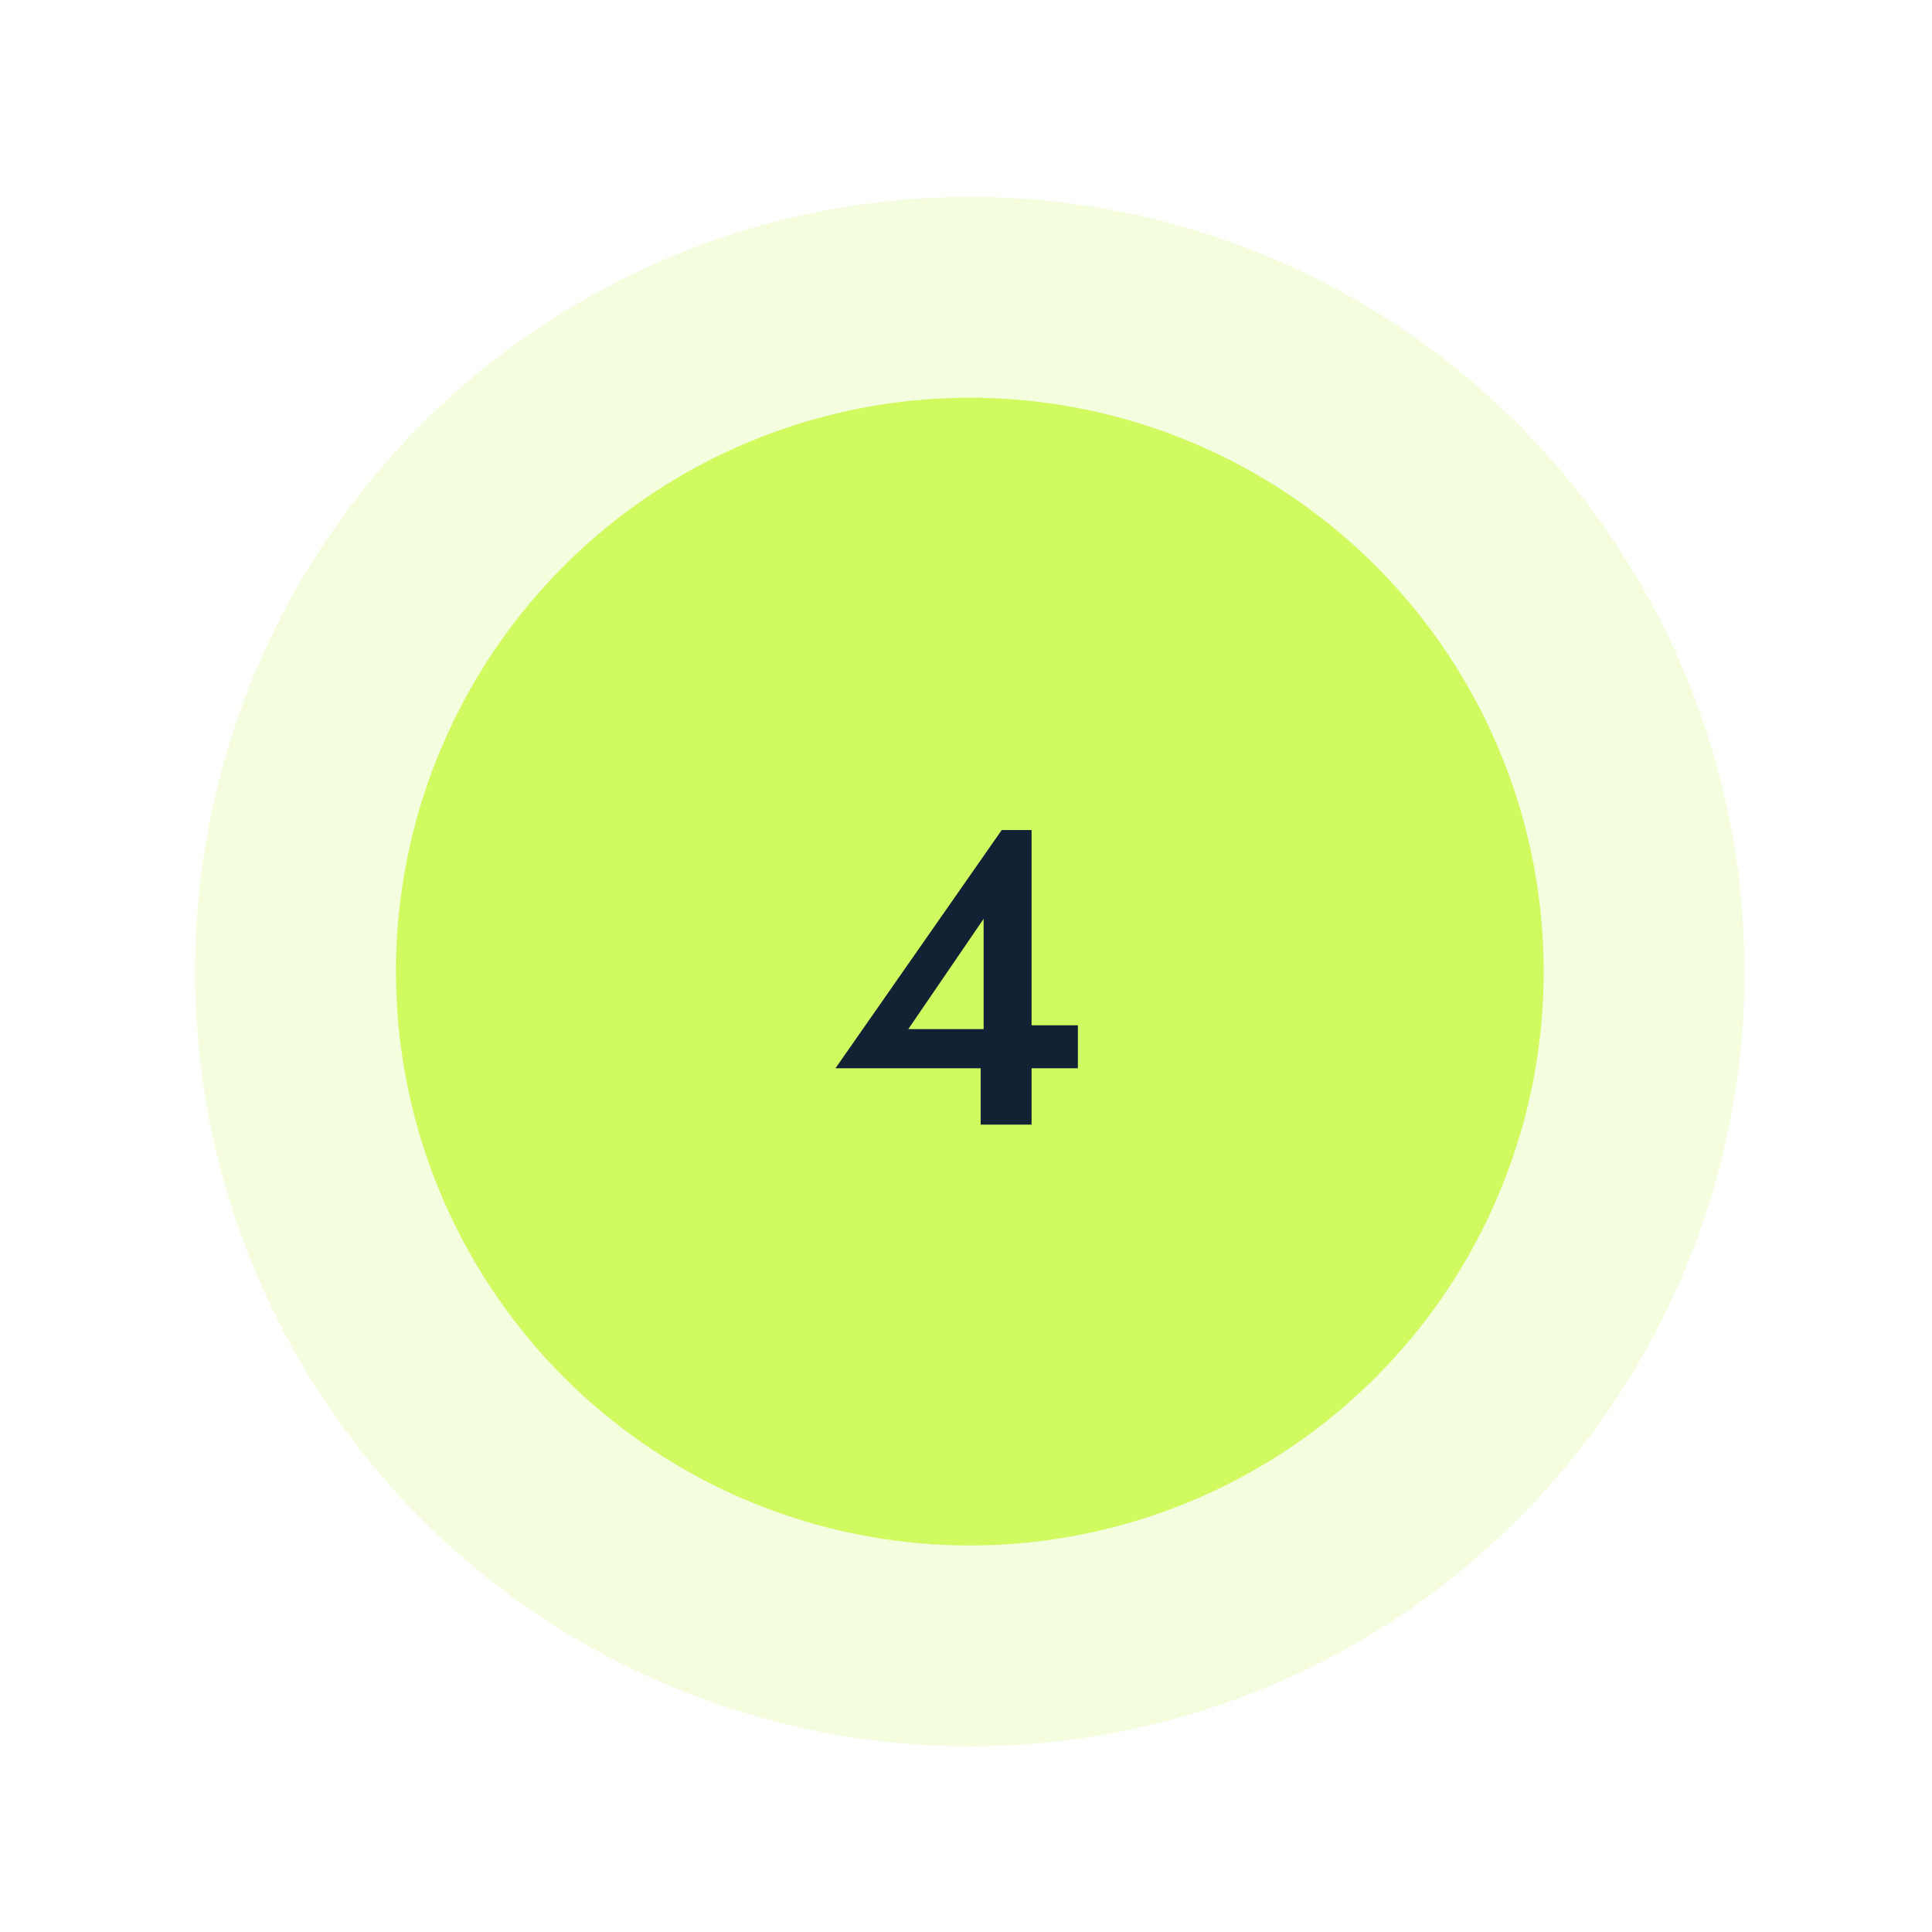
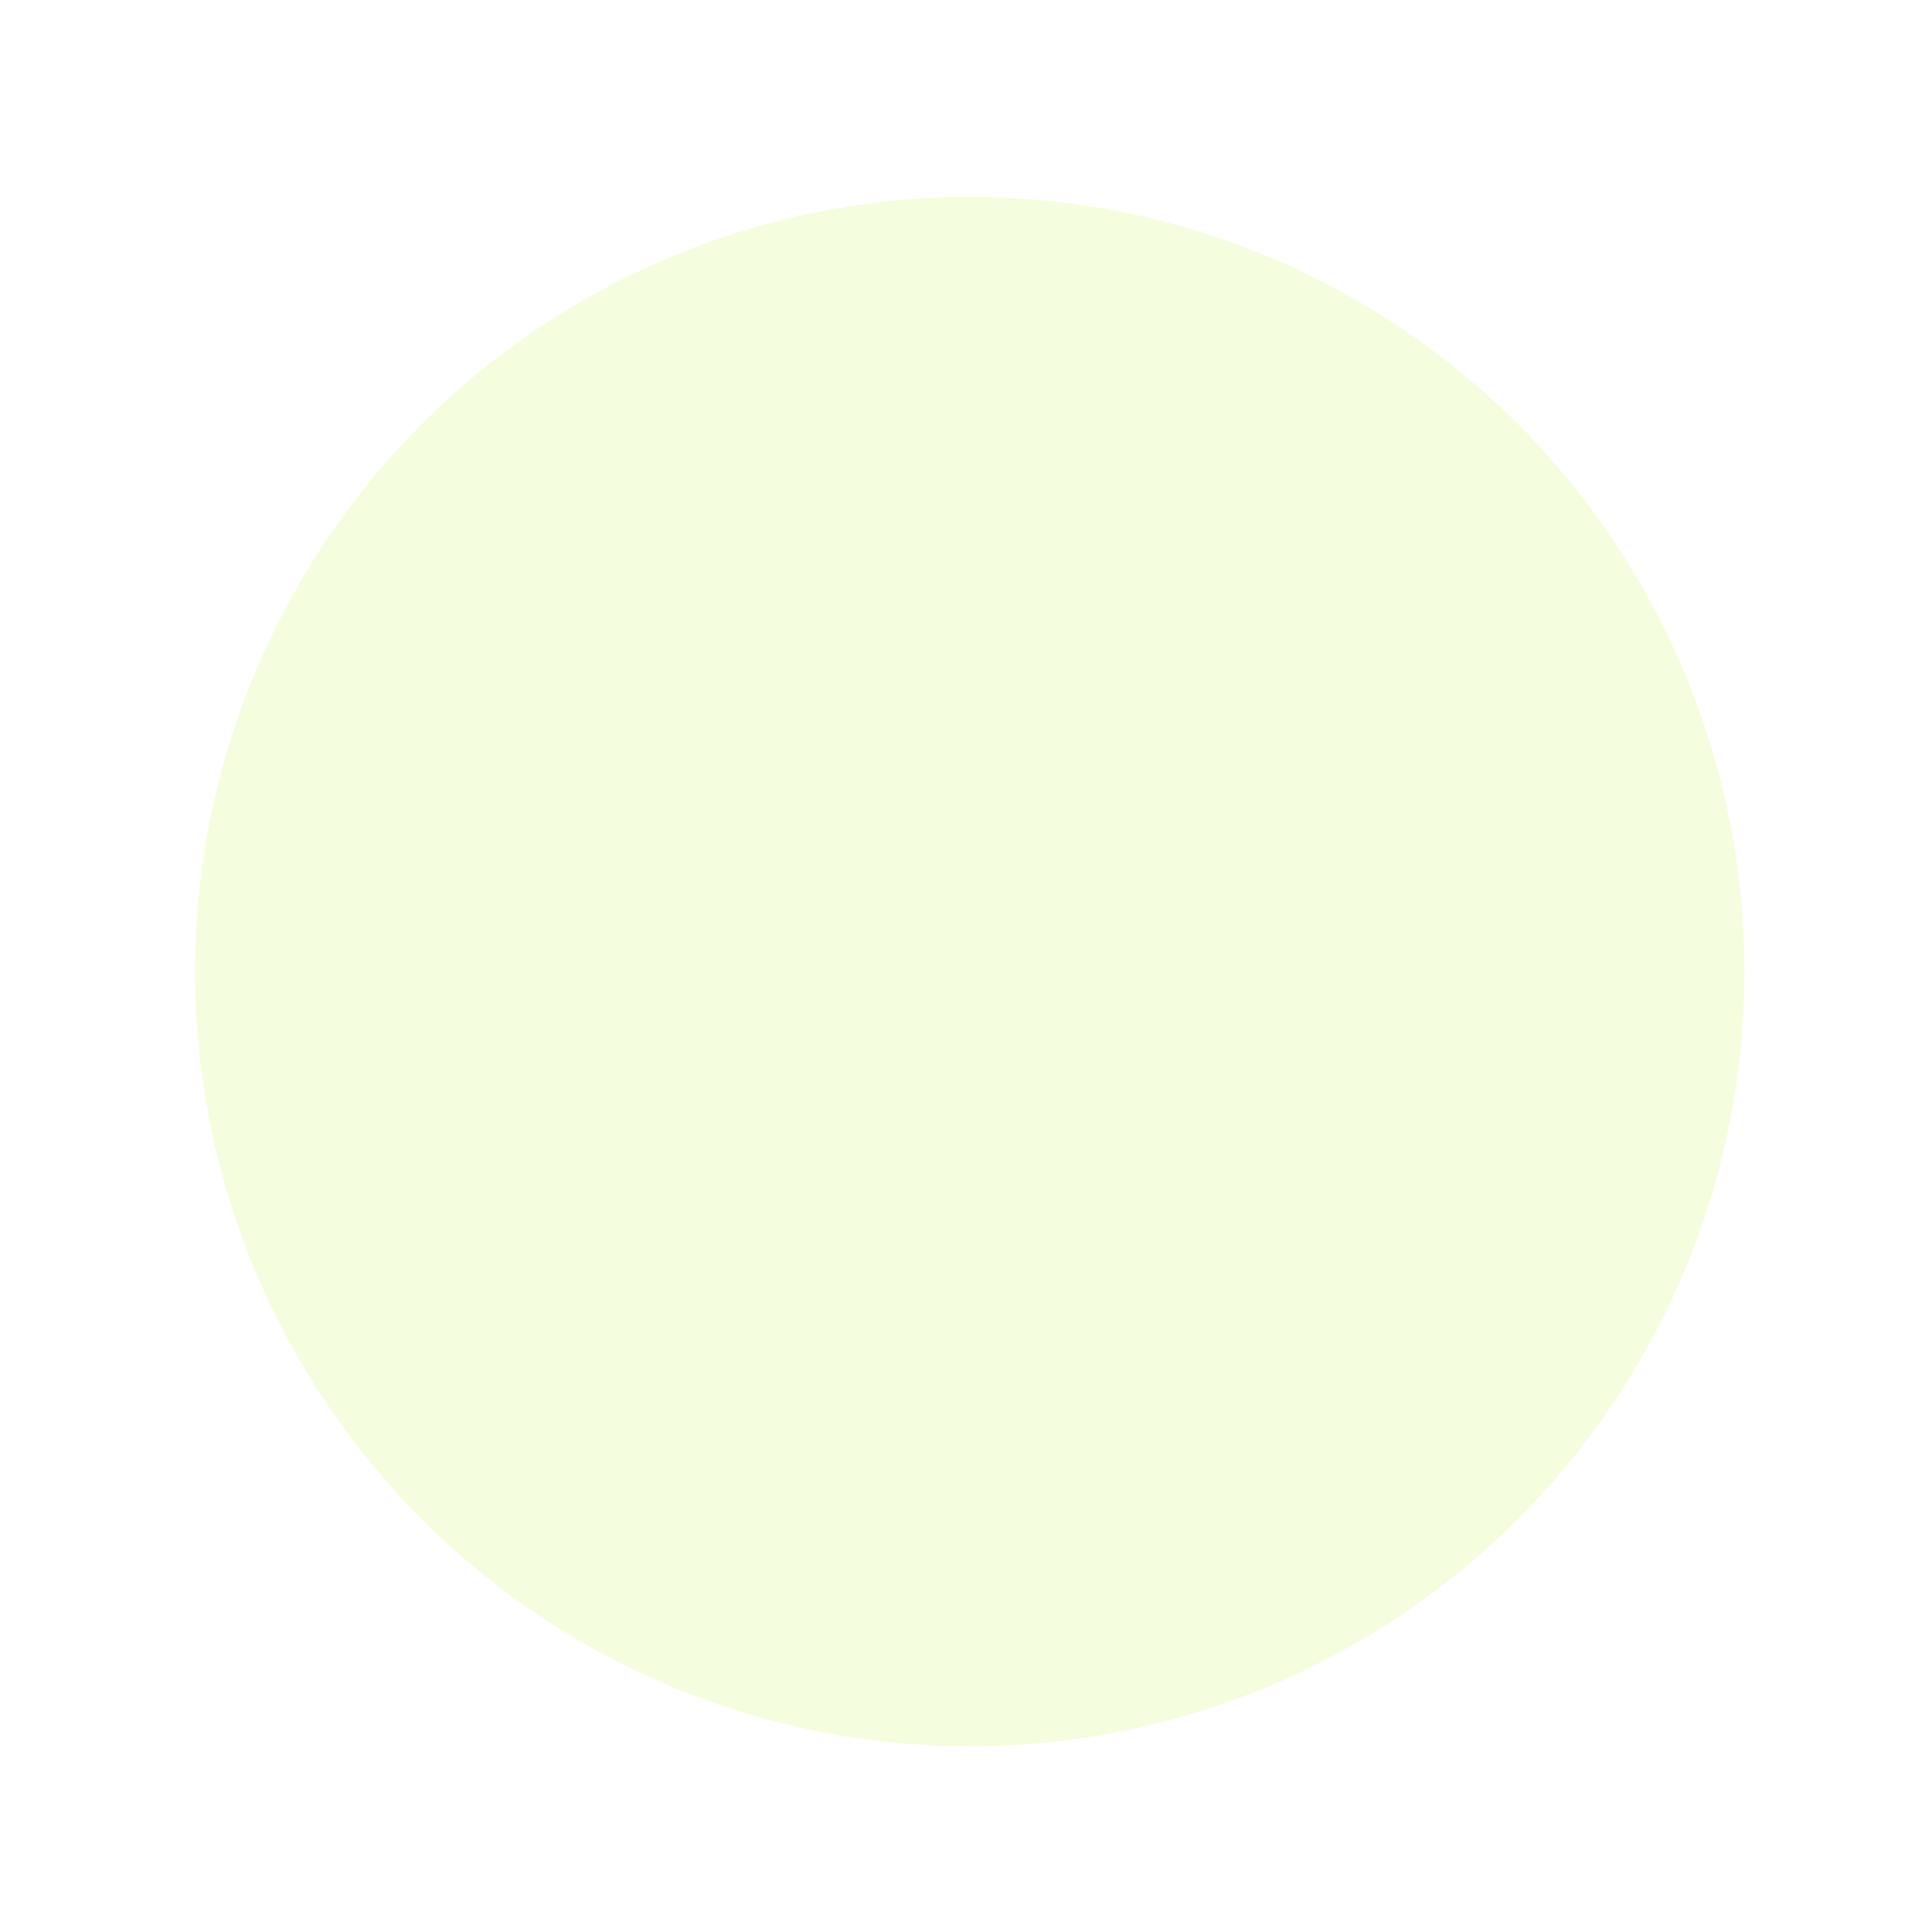
<svg xmlns="http://www.w3.org/2000/svg" width="101" height="101" viewBox="0 0 101 101" fill="none">
  <circle opacity="0.2" cx="50.699" cy="50.793" r="40.5" fill="#D1F960" />
-   <circle cx="50.699" cy="50.793" r="30" fill="#D1F960" />
-   <path d="M43.677 55.845L52.367 43.393H53.929V58.793H51.267V54.921L51.421 54.679V48.035L47.483 53.799H52.829L53.203 53.601H56.349V55.845H43.677Z" fill="#112235" />
</svg>